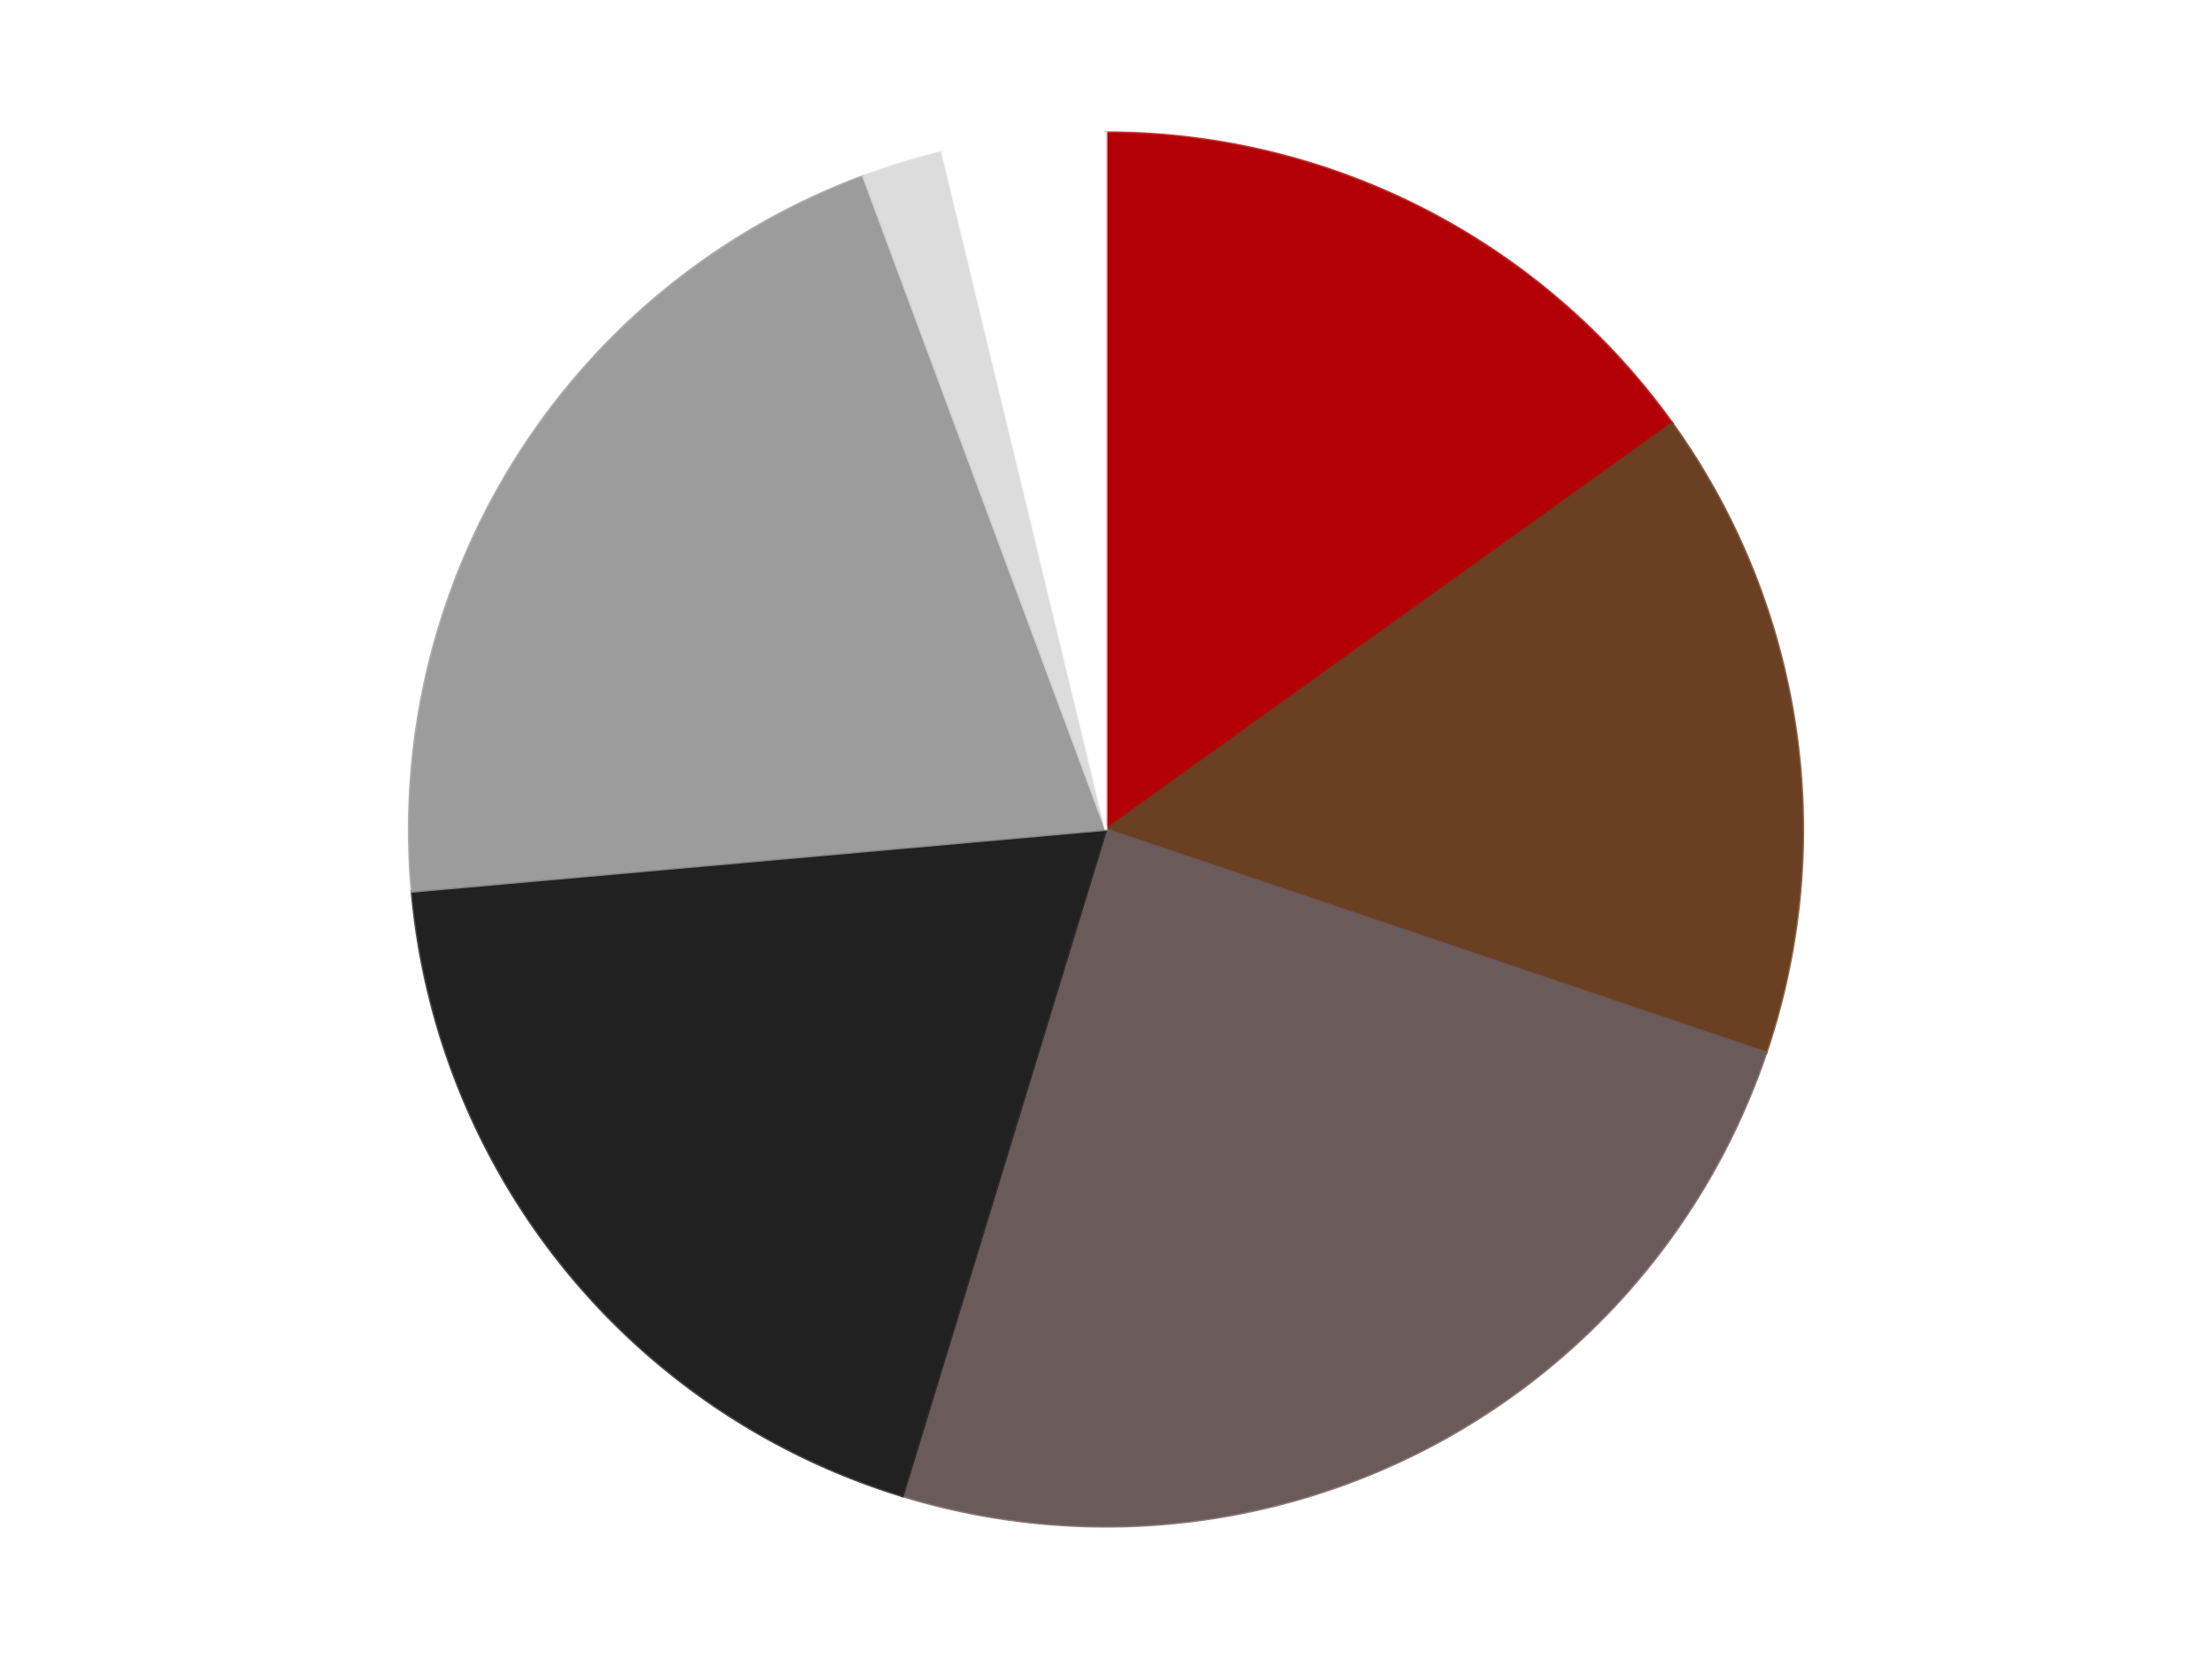
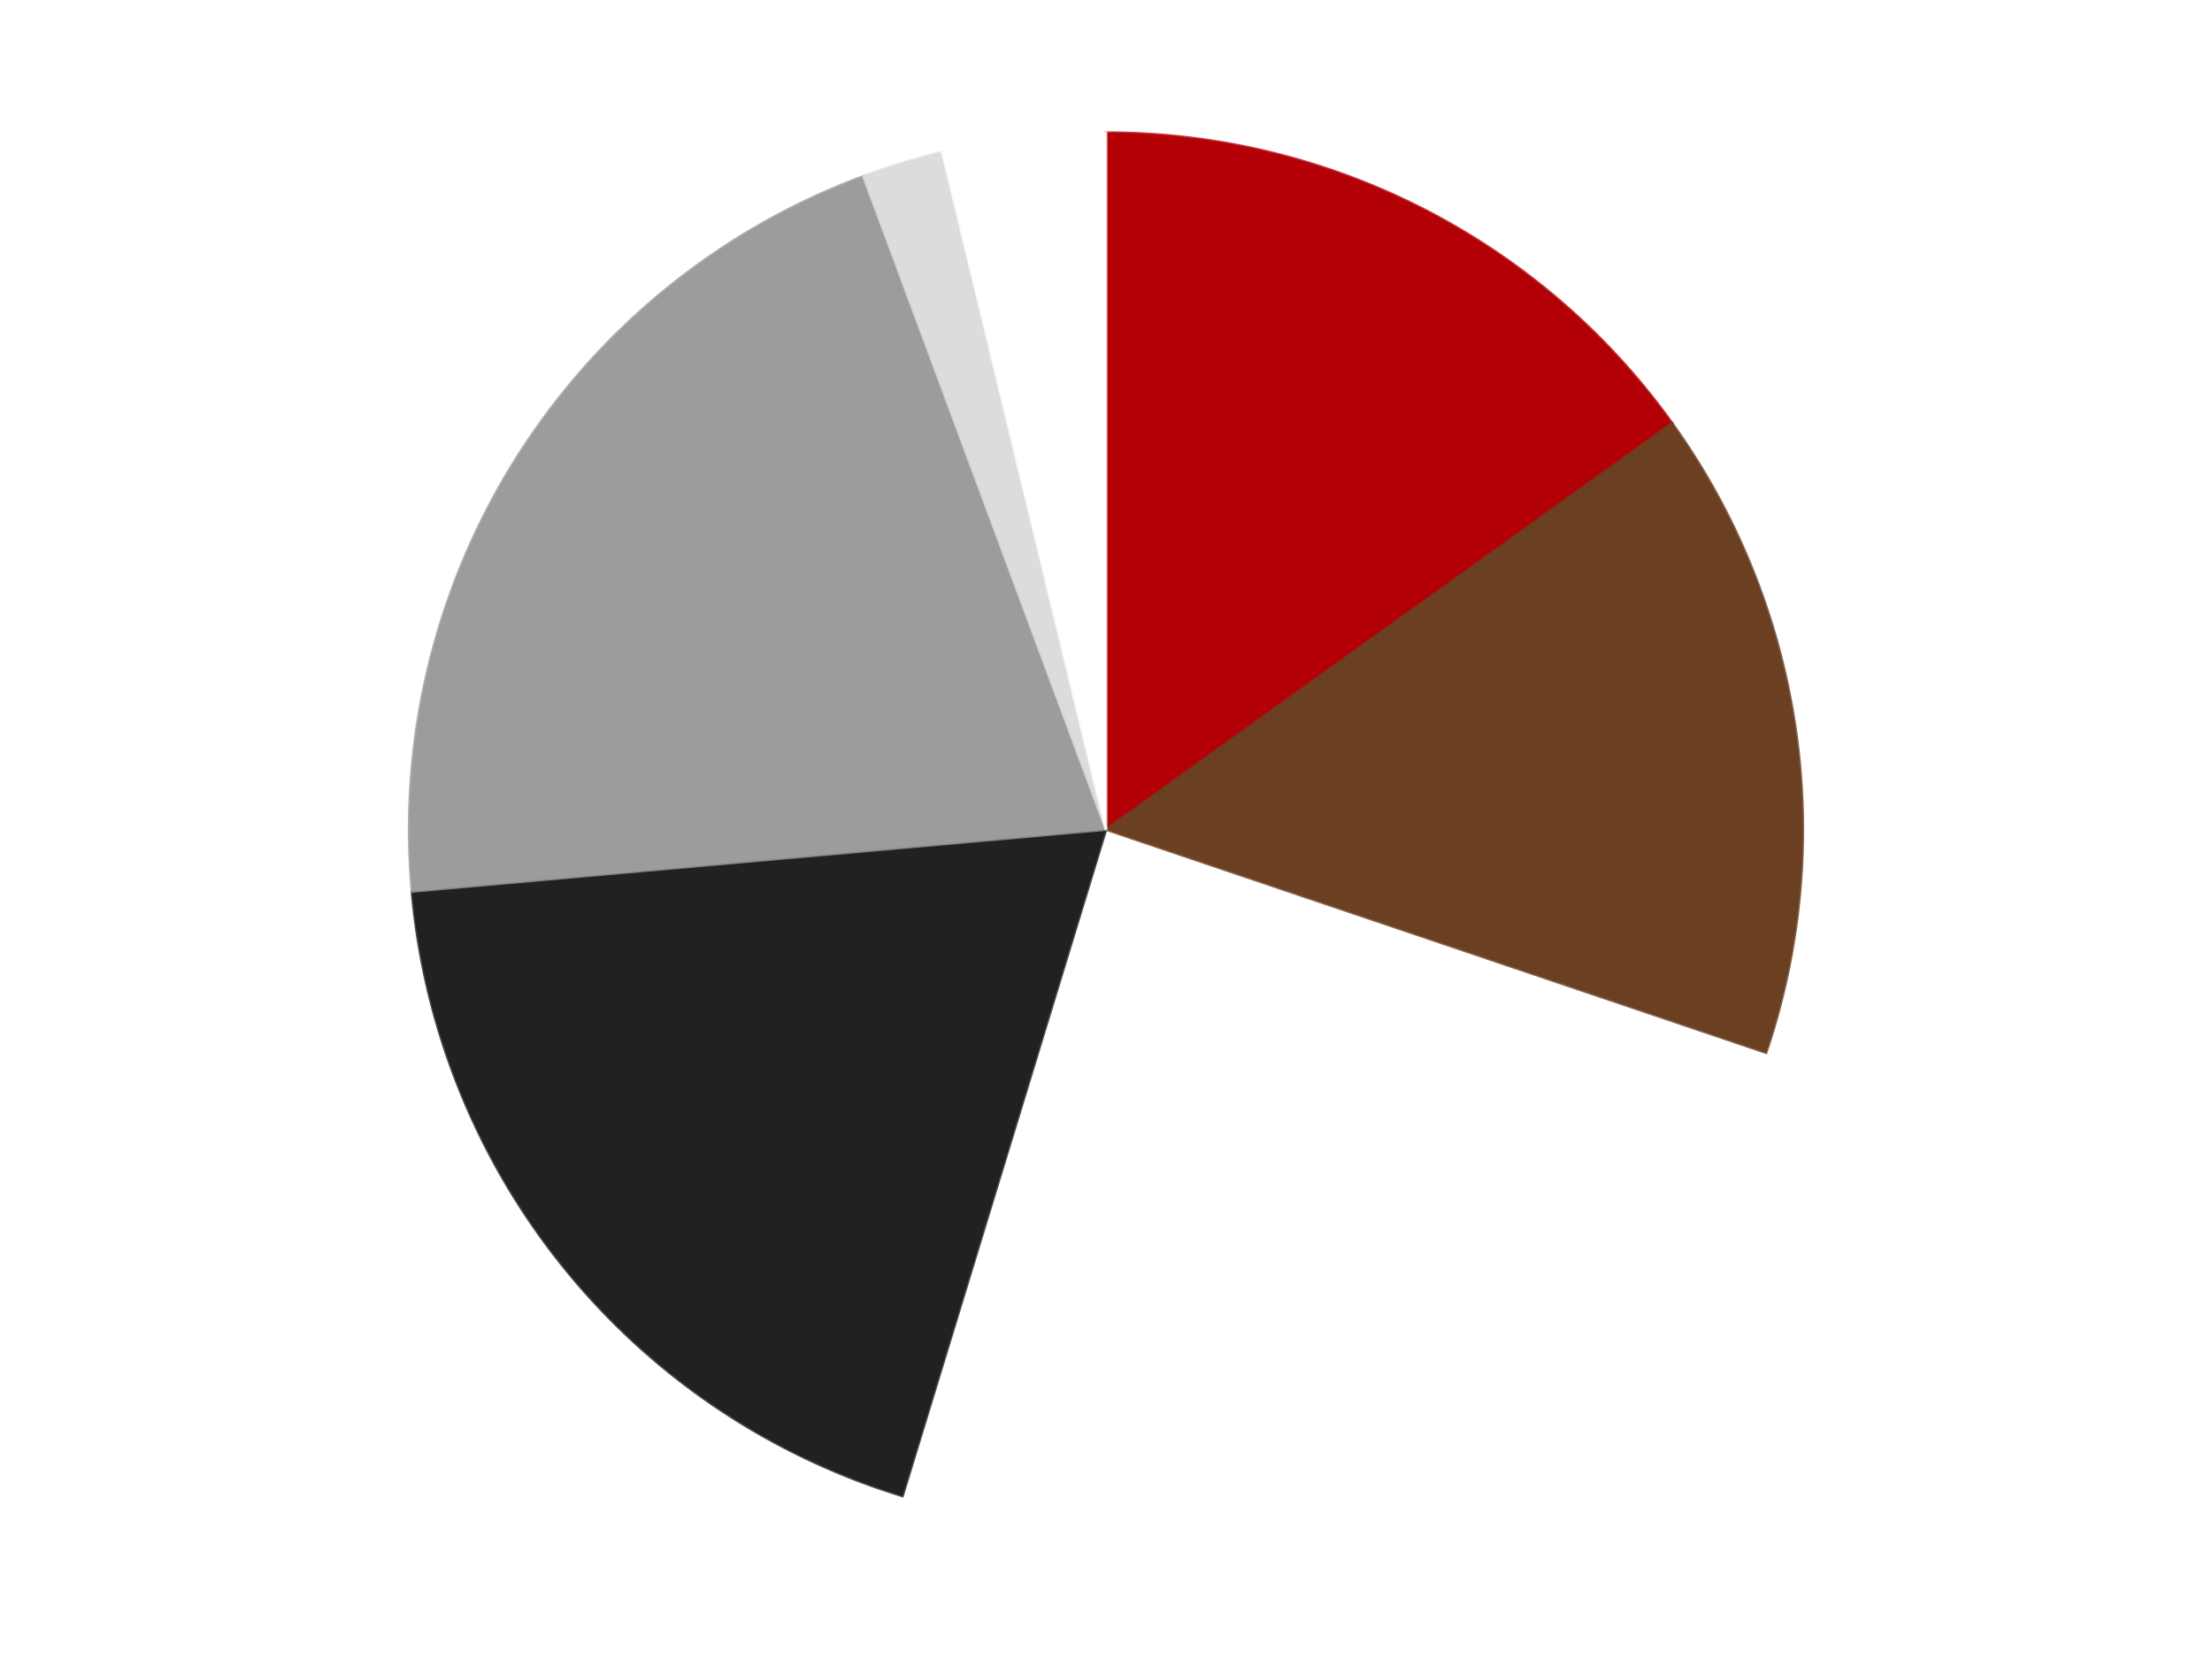
<svg xmlns="http://www.w3.org/2000/svg" xmlns:xlink="http://www.w3.org/1999/xlink" id="chart-5c552023-cb9b-4267-aadd-b787bea3fecd" class="pygal-chart" viewBox="0 0 800 600">
  <defs>
    <style type="text/css">#chart-5c552023-cb9b-4267-aadd-b787bea3fecd{-webkit-user-select:none;-webkit-font-smoothing:antialiased;font-family:Consolas,"Liberation Mono",Menlo,Courier,monospace}#chart-5c552023-cb9b-4267-aadd-b787bea3fecd .title{font-family:Consolas,"Liberation Mono",Menlo,Courier,monospace;font-size:16px}#chart-5c552023-cb9b-4267-aadd-b787bea3fecd .legends .legend text{font-family:Consolas,"Liberation Mono",Menlo,Courier,monospace;font-size:14px}#chart-5c552023-cb9b-4267-aadd-b787bea3fecd .axis text{font-family:Consolas,"Liberation Mono",Menlo,Courier,monospace;font-size:10px}#chart-5c552023-cb9b-4267-aadd-b787bea3fecd .axis text.major{font-family:Consolas,"Liberation Mono",Menlo,Courier,monospace;font-size:10px}#chart-5c552023-cb9b-4267-aadd-b787bea3fecd .text-overlay text.value{font-family:Consolas,"Liberation Mono",Menlo,Courier,monospace;font-size:16px}#chart-5c552023-cb9b-4267-aadd-b787bea3fecd .text-overlay text.label{font-family:Consolas,"Liberation Mono",Menlo,Courier,monospace;font-size:10px}#chart-5c552023-cb9b-4267-aadd-b787bea3fecd .tooltip{font-family:Consolas,"Liberation Mono",Menlo,Courier,monospace;font-size:14px}#chart-5c552023-cb9b-4267-aadd-b787bea3fecd text.no_data{font-family:Consolas,"Liberation Mono",Menlo,Courier,monospace;font-size:64px}
#chart-5c552023-cb9b-4267-aadd-b787bea3fecd{background-color:transparent}#chart-5c552023-cb9b-4267-aadd-b787bea3fecd path,#chart-5c552023-cb9b-4267-aadd-b787bea3fecd line,#chart-5c552023-cb9b-4267-aadd-b787bea3fecd rect,#chart-5c552023-cb9b-4267-aadd-b787bea3fecd circle{-webkit-transition:150ms;-moz-transition:150ms;transition:150ms}#chart-5c552023-cb9b-4267-aadd-b787bea3fecd .graph &gt; .background{fill:transparent}#chart-5c552023-cb9b-4267-aadd-b787bea3fecd .plot &gt; .background{fill:transparent}#chart-5c552023-cb9b-4267-aadd-b787bea3fecd .graph{fill:rgba(0,0,0,.87)}#chart-5c552023-cb9b-4267-aadd-b787bea3fecd text.no_data{fill:rgba(0,0,0,1)}#chart-5c552023-cb9b-4267-aadd-b787bea3fecd .title{fill:rgba(0,0,0,1)}#chart-5c552023-cb9b-4267-aadd-b787bea3fecd .legends .legend text{fill:rgba(0,0,0,.87)}#chart-5c552023-cb9b-4267-aadd-b787bea3fecd .legends .legend:hover text{fill:rgba(0,0,0,1)}#chart-5c552023-cb9b-4267-aadd-b787bea3fecd .axis .line{stroke:rgba(0,0,0,1)}#chart-5c552023-cb9b-4267-aadd-b787bea3fecd .axis .guide.line{stroke:rgba(0,0,0,.54)}#chart-5c552023-cb9b-4267-aadd-b787bea3fecd .axis .major.line{stroke:rgba(0,0,0,.87)}#chart-5c552023-cb9b-4267-aadd-b787bea3fecd .axis text.major{fill:rgba(0,0,0,1)}#chart-5c552023-cb9b-4267-aadd-b787bea3fecd .axis.y .guides:hover .guide.line,#chart-5c552023-cb9b-4267-aadd-b787bea3fecd .line-graph .axis.x .guides:hover .guide.line,#chart-5c552023-cb9b-4267-aadd-b787bea3fecd .stackedline-graph .axis.x .guides:hover .guide.line,#chart-5c552023-cb9b-4267-aadd-b787bea3fecd .xy-graph .axis.x .guides:hover .guide.line{stroke:rgba(0,0,0,1)}#chart-5c552023-cb9b-4267-aadd-b787bea3fecd .axis .guides:hover text{fill:rgba(0,0,0,1)}#chart-5c552023-cb9b-4267-aadd-b787bea3fecd .reactive{fill-opacity:1.0;stroke-opacity:.8;stroke-width:1}#chart-5c552023-cb9b-4267-aadd-b787bea3fecd .ci{stroke:rgba(0,0,0,.87)}#chart-5c552023-cb9b-4267-aadd-b787bea3fecd .reactive.active,#chart-5c552023-cb9b-4267-aadd-b787bea3fecd .active .reactive{fill-opacity:0.6;stroke-opacity:.9;stroke-width:4}#chart-5c552023-cb9b-4267-aadd-b787bea3fecd .ci .reactive.active{stroke-width:1.5}#chart-5c552023-cb9b-4267-aadd-b787bea3fecd .series text{fill:rgba(0,0,0,1)}#chart-5c552023-cb9b-4267-aadd-b787bea3fecd .tooltip rect{fill:transparent;stroke:rgba(0,0,0,1);-webkit-transition:opacity 150ms;-moz-transition:opacity 150ms;transition:opacity 150ms}#chart-5c552023-cb9b-4267-aadd-b787bea3fecd .tooltip .label{fill:rgba(0,0,0,.87)}#chart-5c552023-cb9b-4267-aadd-b787bea3fecd .tooltip .label{fill:rgba(0,0,0,.87)}#chart-5c552023-cb9b-4267-aadd-b787bea3fecd .tooltip .legend{font-size:.8em;fill:rgba(0,0,0,.54)}#chart-5c552023-cb9b-4267-aadd-b787bea3fecd .tooltip .x_label{font-size:.6em;fill:rgba(0,0,0,1)}#chart-5c552023-cb9b-4267-aadd-b787bea3fecd .tooltip .xlink{font-size:.5em;text-decoration:underline}#chart-5c552023-cb9b-4267-aadd-b787bea3fecd .tooltip .value{font-size:1.5em}#chart-5c552023-cb9b-4267-aadd-b787bea3fecd .bound{font-size:.5em}#chart-5c552023-cb9b-4267-aadd-b787bea3fecd .max-value{font-size:.75em;fill:rgba(0,0,0,.54)}#chart-5c552023-cb9b-4267-aadd-b787bea3fecd .map-element{fill:transparent;stroke:rgba(0,0,0,.54) !important}#chart-5c552023-cb9b-4267-aadd-b787bea3fecd .map-element .reactive{fill-opacity:inherit;stroke-opacity:inherit}#chart-5c552023-cb9b-4267-aadd-b787bea3fecd .color-0,#chart-5c552023-cb9b-4267-aadd-b787bea3fecd .color-0 a:visited{stroke:#F44336;fill:#F44336}#chart-5c552023-cb9b-4267-aadd-b787bea3fecd .color-1,#chart-5c552023-cb9b-4267-aadd-b787bea3fecd .color-1 a:visited{stroke:#3F51B5;fill:#3F51B5}#chart-5c552023-cb9b-4267-aadd-b787bea3fecd .color-2,#chart-5c552023-cb9b-4267-aadd-b787bea3fecd .color-2 a:visited{stroke:#009688;fill:#009688}#chart-5c552023-cb9b-4267-aadd-b787bea3fecd .color-3,#chart-5c552023-cb9b-4267-aadd-b787bea3fecd .color-3 a:visited{stroke:#FFC107;fill:#FFC107}#chart-5c552023-cb9b-4267-aadd-b787bea3fecd .color-4,#chart-5c552023-cb9b-4267-aadd-b787bea3fecd .color-4 a:visited{stroke:#FF5722;fill:#FF5722}#chart-5c552023-cb9b-4267-aadd-b787bea3fecd .color-5,#chart-5c552023-cb9b-4267-aadd-b787bea3fecd .color-5 a:visited{stroke:#9C27B0;fill:#9C27B0}#chart-5c552023-cb9b-4267-aadd-b787bea3fecd .color-6,#chart-5c552023-cb9b-4267-aadd-b787bea3fecd .color-6 a:visited{stroke:#03A9F4;fill:#03A9F4}#chart-5c552023-cb9b-4267-aadd-b787bea3fecd .text-overlay .color-0 text{fill:black}#chart-5c552023-cb9b-4267-aadd-b787bea3fecd .text-overlay .color-1 text{fill:black}#chart-5c552023-cb9b-4267-aadd-b787bea3fecd .text-overlay .color-2 text{fill:black}#chart-5c552023-cb9b-4267-aadd-b787bea3fecd .text-overlay .color-3 text{fill:black}#chart-5c552023-cb9b-4267-aadd-b787bea3fecd .text-overlay .color-4 text{fill:black}#chart-5c552023-cb9b-4267-aadd-b787bea3fecd .text-overlay .color-5 text{fill:black}#chart-5c552023-cb9b-4267-aadd-b787bea3fecd .text-overlay .color-6 text{fill:black}
#chart-5c552023-cb9b-4267-aadd-b787bea3fecd text.no_data{text-anchor:middle}#chart-5c552023-cb9b-4267-aadd-b787bea3fecd .guide.line{fill:none}#chart-5c552023-cb9b-4267-aadd-b787bea3fecd .centered{text-anchor:middle}#chart-5c552023-cb9b-4267-aadd-b787bea3fecd .title{text-anchor:middle}#chart-5c552023-cb9b-4267-aadd-b787bea3fecd .legends .legend text{fill-opacity:1}#chart-5c552023-cb9b-4267-aadd-b787bea3fecd .axis.x text{text-anchor:middle}#chart-5c552023-cb9b-4267-aadd-b787bea3fecd .axis.x:not(.web) text[transform]{text-anchor:start}#chart-5c552023-cb9b-4267-aadd-b787bea3fecd .axis.x:not(.web) text[transform].backwards{text-anchor:end}#chart-5c552023-cb9b-4267-aadd-b787bea3fecd .axis.y text{text-anchor:end}#chart-5c552023-cb9b-4267-aadd-b787bea3fecd .axis.y text[transform].backwards{text-anchor:start}#chart-5c552023-cb9b-4267-aadd-b787bea3fecd .axis.y2 text{text-anchor:start}#chart-5c552023-cb9b-4267-aadd-b787bea3fecd .axis.y2 text[transform].backwards{text-anchor:end}#chart-5c552023-cb9b-4267-aadd-b787bea3fecd .axis .guide.line{stroke-dasharray:4,4;stroke:black}#chart-5c552023-cb9b-4267-aadd-b787bea3fecd .axis .major.guide.line{stroke-dasharray:6,6;stroke:black}#chart-5c552023-cb9b-4267-aadd-b787bea3fecd .horizontal .axis.y .guide.line,#chart-5c552023-cb9b-4267-aadd-b787bea3fecd .horizontal .axis.y2 .guide.line,#chart-5c552023-cb9b-4267-aadd-b787bea3fecd .vertical .axis.x .guide.line{opacity:0}#chart-5c552023-cb9b-4267-aadd-b787bea3fecd .horizontal .axis.always_show .guide.line,#chart-5c552023-cb9b-4267-aadd-b787bea3fecd .vertical .axis.always_show .guide.line{opacity:1 !important}#chart-5c552023-cb9b-4267-aadd-b787bea3fecd .axis.y .guides:hover .guide.line,#chart-5c552023-cb9b-4267-aadd-b787bea3fecd .axis.y2 .guides:hover .guide.line,#chart-5c552023-cb9b-4267-aadd-b787bea3fecd .axis.x .guides:hover .guide.line{opacity:1}#chart-5c552023-cb9b-4267-aadd-b787bea3fecd .axis .guides:hover text{opacity:1}#chart-5c552023-cb9b-4267-aadd-b787bea3fecd .nofill{fill:none}#chart-5c552023-cb9b-4267-aadd-b787bea3fecd .subtle-fill{fill-opacity:.2}#chart-5c552023-cb9b-4267-aadd-b787bea3fecd .dot{stroke-width:1px;fill-opacity:1;stroke-opacity:1}#chart-5c552023-cb9b-4267-aadd-b787bea3fecd .dot.active{stroke-width:5px}#chart-5c552023-cb9b-4267-aadd-b787bea3fecd .dot.negative{fill:transparent}#chart-5c552023-cb9b-4267-aadd-b787bea3fecd text,#chart-5c552023-cb9b-4267-aadd-b787bea3fecd tspan{stroke:none !important}#chart-5c552023-cb9b-4267-aadd-b787bea3fecd .series text.active{opacity:1}#chart-5c552023-cb9b-4267-aadd-b787bea3fecd .tooltip rect{fill-opacity:.95;stroke-width:.5}#chart-5c552023-cb9b-4267-aadd-b787bea3fecd .tooltip text{fill-opacity:1}#chart-5c552023-cb9b-4267-aadd-b787bea3fecd .showable{visibility:hidden}#chart-5c552023-cb9b-4267-aadd-b787bea3fecd .showable.shown{visibility:visible}#chart-5c552023-cb9b-4267-aadd-b787bea3fecd .gauge-background{fill:rgba(229,229,229,1);stroke:none}#chart-5c552023-cb9b-4267-aadd-b787bea3fecd .bg-lines{stroke:transparent;stroke-width:2px}</style>
    <script type="text/javascript">window.pygal = window.pygal || {};window.pygal.config = window.pygal.config || {};window.pygal.config['5c552023-cb9b-4267-aadd-b787bea3fecd'] = {"allow_interruptions": false, "box_mode": "extremes", "classes": ["pygal-chart"], "css": ["file://style.css", "file://graph.css"], "defs": [], "disable_xml_declaration": false, "dots_size": 2.5, "dynamic_print_values": false, "explicit_size": false, "fill": false, "force_uri_protocol": "https", "formatter": null, "half_pie": false, "height": 600, "include_x_axis": false, "inner_radius": 0, "interpolate": null, "interpolation_parameters": {}, "interpolation_precision": 250, "inverse_y_axis": false, "js": ["//kozea.github.io/pygal.js/2.0.x/pygal-tooltips.min.js"], "legend_at_bottom": false, "legend_at_bottom_columns": null, "legend_box_size": 12, "logarithmic": false, "margin": 20, "margin_bottom": null, "margin_left": null, "margin_right": null, "margin_top": null, "max_scale": 16, "min_scale": 4, "missing_value_fill_truncation": "x", "no_data_text": "No data", "no_prefix": false, "order_min": null, "pretty_print": false, "print_labels": false, "print_values": false, "print_values_position": "center", "print_zeroes": true, "range": null, "rounded_bars": null, "secondary_range": null, "show_dots": true, "show_legend": false, "show_minor_x_labels": true, "show_minor_y_labels": true, "show_only_major_dots": false, "show_x_guides": false, "show_x_labels": true, "show_y_guides": true, "show_y_labels": true, "spacing": 10, "stack_from_top": false, "strict": false, "stroke": true, "stroke_style": null, "style": {"background": "transparent", "ci_colors": [], "colors": ["#F44336", "#3F51B5", "#009688", "#FFC107", "#FF5722", "#9C27B0", "#03A9F4", "#8BC34A", "#FF9800", "#E91E63", "#2196F3", "#4CAF50", "#FFEB3B", "#673AB7", "#00BCD4", "#CDDC39", "#9E9E9E", "#607D8B"], "dot_opacity": "1", "font_family": "Consolas, \"Liberation Mono\", Menlo, Courier, monospace", "foreground": "rgba(0, 0, 0, .87)", "foreground_strong": "rgba(0, 0, 0, 1)", "foreground_subtle": "rgba(0, 0, 0, .54)", "guide_stroke_color": "black", "guide_stroke_dasharray": "4,4", "label_font_family": "Consolas, \"Liberation Mono\", Menlo, Courier, monospace", "label_font_size": 10, "legend_font_family": "Consolas, \"Liberation Mono\", Menlo, Courier, monospace", "legend_font_size": 14, "major_guide_stroke_color": "black", "major_guide_stroke_dasharray": "6,6", "major_label_font_family": "Consolas, \"Liberation Mono\", Menlo, Courier, monospace", "major_label_font_size": 10, "no_data_font_family": "Consolas, \"Liberation Mono\", Menlo, Courier, monospace", "no_data_font_size": 64, "opacity": "1.0", "opacity_hover": "0.6", "plot_background": "transparent", "stroke_opacity": ".8", "stroke_opacity_hover": ".9", "stroke_width": "1", "stroke_width_hover": "4", "title_font_family": "Consolas, \"Liberation Mono\", Menlo, Courier, monospace", "title_font_size": 16, "tooltip_font_family": "Consolas, \"Liberation Mono\", Menlo, Courier, monospace", "tooltip_font_size": 14, "transition": "150ms", "value_background": "rgba(229, 229, 229, 1)", "value_colors": [], "value_font_family": "Consolas, \"Liberation Mono\", Menlo, Courier, monospace", "value_font_size": 16, "value_label_font_family": "Consolas, \"Liberation Mono\", Menlo, Courier, monospace", "value_label_font_size": 10}, "title": null, "tooltip_border_radius": 0, "tooltip_fancy_mode": true, "truncate_label": null, "truncate_legend": null, "width": 800, "x_label_rotation": 0, "x_labels": null, "x_labels_major": null, "x_labels_major_count": null, "x_labels_major_every": null, "x_title": null, "xrange": null, "y_label_rotation": 0, "y_labels": null, "y_labels_major": null, "y_labels_major_count": null, "y_labels_major_every": null, "y_title": null, "zero": 0, "legends": ["Red", "Brown", "Dark Gray", "Black", "Light Gray", "Chrome Silver", "White"]}</script>
    <script type="text/javascript" xlink:href="https://kozea.github.io/pygal.js/2.0.x/pygal-tooltips.min.js" />
  </defs>
  <title>Pygal</title>
  <g class="graph pie-graph vertical">
    <rect x="0" y="0" width="800" height="600" class="background" />
    <g transform="translate(20, 20)" class="plot">
      <rect x="0" y="0" width="760" height="560" class="background" />
      <g class="series serie-0 color-0">
        <g class="slices">
          <g class="slice" style="fill: #B30006; stroke: #B30006">
            <path d="M380 28 A252 252 0 0 1 584.747 133.089 L380 280 A0 0 0 0 0 380 280 z" class="slice reactive tooltip-trigger" />
            <desc class="value">8</desc>
            <desc class="x centered">437.53528391160785</desc>
            <desc class="y centered">167.90320653466182</desc>
          </g>
        </g>
      </g>
      <g class="series serie-1 color-1">
        <g class="slices">
          <g class="slice" style="fill: #6B3F22; stroke: #6B3F22">
            <path d="M584.747 133.089 A252 252 0 0 1 618.726 360.708 L380 280 A0 0 0 0 0 380 280 z" class="slice reactive tooltip-trigger" />
            <desc class="value">8</desc>
            <desc class="x centered">504.61906360259263</desc>
            <desc class="y centered">261.39653293568733</desc>
          </g>
        </g>
      </g>
      <g class="series serie-2 color-2">
        <g class="slices">
          <g class="slice" style="fill: #6B5A5A; stroke: #6B5A5A">
-             <path d="M618.726 360.708 A252 252 0 0 1 306.402 521.013 L380 280 A0 0 0 0 0 380 280 z" class="slice reactive tooltip-trigger" />
            <desc class="value">13</desc>
            <desc class="x centered">437.53528391160785</desc>
            <desc class="y centered">392.0967934653381</desc>
          </g>
        </g>
      </g>
      <g class="series serie-3 color-3">
        <g class="slices">
          <g class="slice" style="fill: #212121; stroke: #212121">
-             <path d="M306.402 521.013 A252 252 0 0 1 128.995 302.377 L380 280 A0 0 0 0 0 380 280 z" class="slice reactive tooltip-trigger" />
+             <path d="M306.402 521.013 A252 252 0 0 1 128.995 302.377 L380 280 z" class="slice reactive tooltip-trigger" />
            <desc class="value">10</desc>
            <desc class="x centered">282.1579932975267</desc>
            <desc class="y centered">359.39106829129565</desc>
          </g>
        </g>
      </g>
      <g class="series serie-4 color-4">
        <g class="slices">
          <g class="slice" style="fill: #9C9C9C; stroke: #9C9C9C">
            <path d="M128.995 302.377 A252 252 0 0 1 292.253 43.77 L380 280 A0 0 0 0 0 380 280 z" class="slice reactive tooltip-trigger" />
            <desc class="value">11</desc>
            <desc class="x centered">273.45490355876984</desc>
            <desc class="y centered">212.7382543764365</desc>
          </g>
        </g>
      </g>
      <g class="series serie-5 color-5">
        <g class="slices">
          <g class="slice" style="fill: #DCDCDC; stroke: #DCDCDC">
            <path d="M292.253 43.77 A252 252 0 0 1 320.809 35.05 L380 280 A0 0 0 0 0 380 280 z" class="slice reactive tooltip-trigger" />
            <desc class="value">1</desc>
            <desc class="x centered">343.20084689974095</desc>
            <desc class="y centered">159.4934759811582</desc>
          </g>
        </g>
      </g>
      <g class="series serie-6 color-6">
        <g class="slices">
          <g class="slice" style="fill: #FFFFFF; stroke: #FFFFFF">
            <path d="M320.809 35.05 A252 252 0 0 1 380 28 L380 280 A0 0 0 0 0 380 280 z" class="slice reactive tooltip-trigger" />
            <desc class="value">2</desc>
            <desc class="x centered">365.09758046390795</desc>
            <desc class="y centered">154.88438190229687</desc>
          </g>
        </g>
      </g>
    </g>
    <g class="titles" />
    <g transform="translate(20, 20)" class="plot overlay">
      <g class="series serie-0 color-0" />
      <g class="series serie-1 color-1" />
      <g class="series serie-2 color-2" />
      <g class="series serie-3 color-3" />
      <g class="series serie-4 color-4" />
      <g class="series serie-5 color-5" />
      <g class="series serie-6 color-6" />
    </g>
    <g transform="translate(20, 20)" class="plot text-overlay">
      <g class="series serie-0 color-0" />
      <g class="series serie-1 color-1" />
      <g class="series serie-2 color-2" />
      <g class="series serie-3 color-3" />
      <g class="series serie-4 color-4" />
      <g class="series serie-5 color-5" />
      <g class="series serie-6 color-6" />
    </g>
    <g transform="translate(20, 20)" class="plot tooltip-overlay">
      <g transform="translate(0 0)" style="opacity: 0" class="tooltip">
        <rect rx="0" ry="0" width="0" height="0" class="tooltip-box" />
        <g class="text" />
      </g>
    </g>
  </g>
</svg>